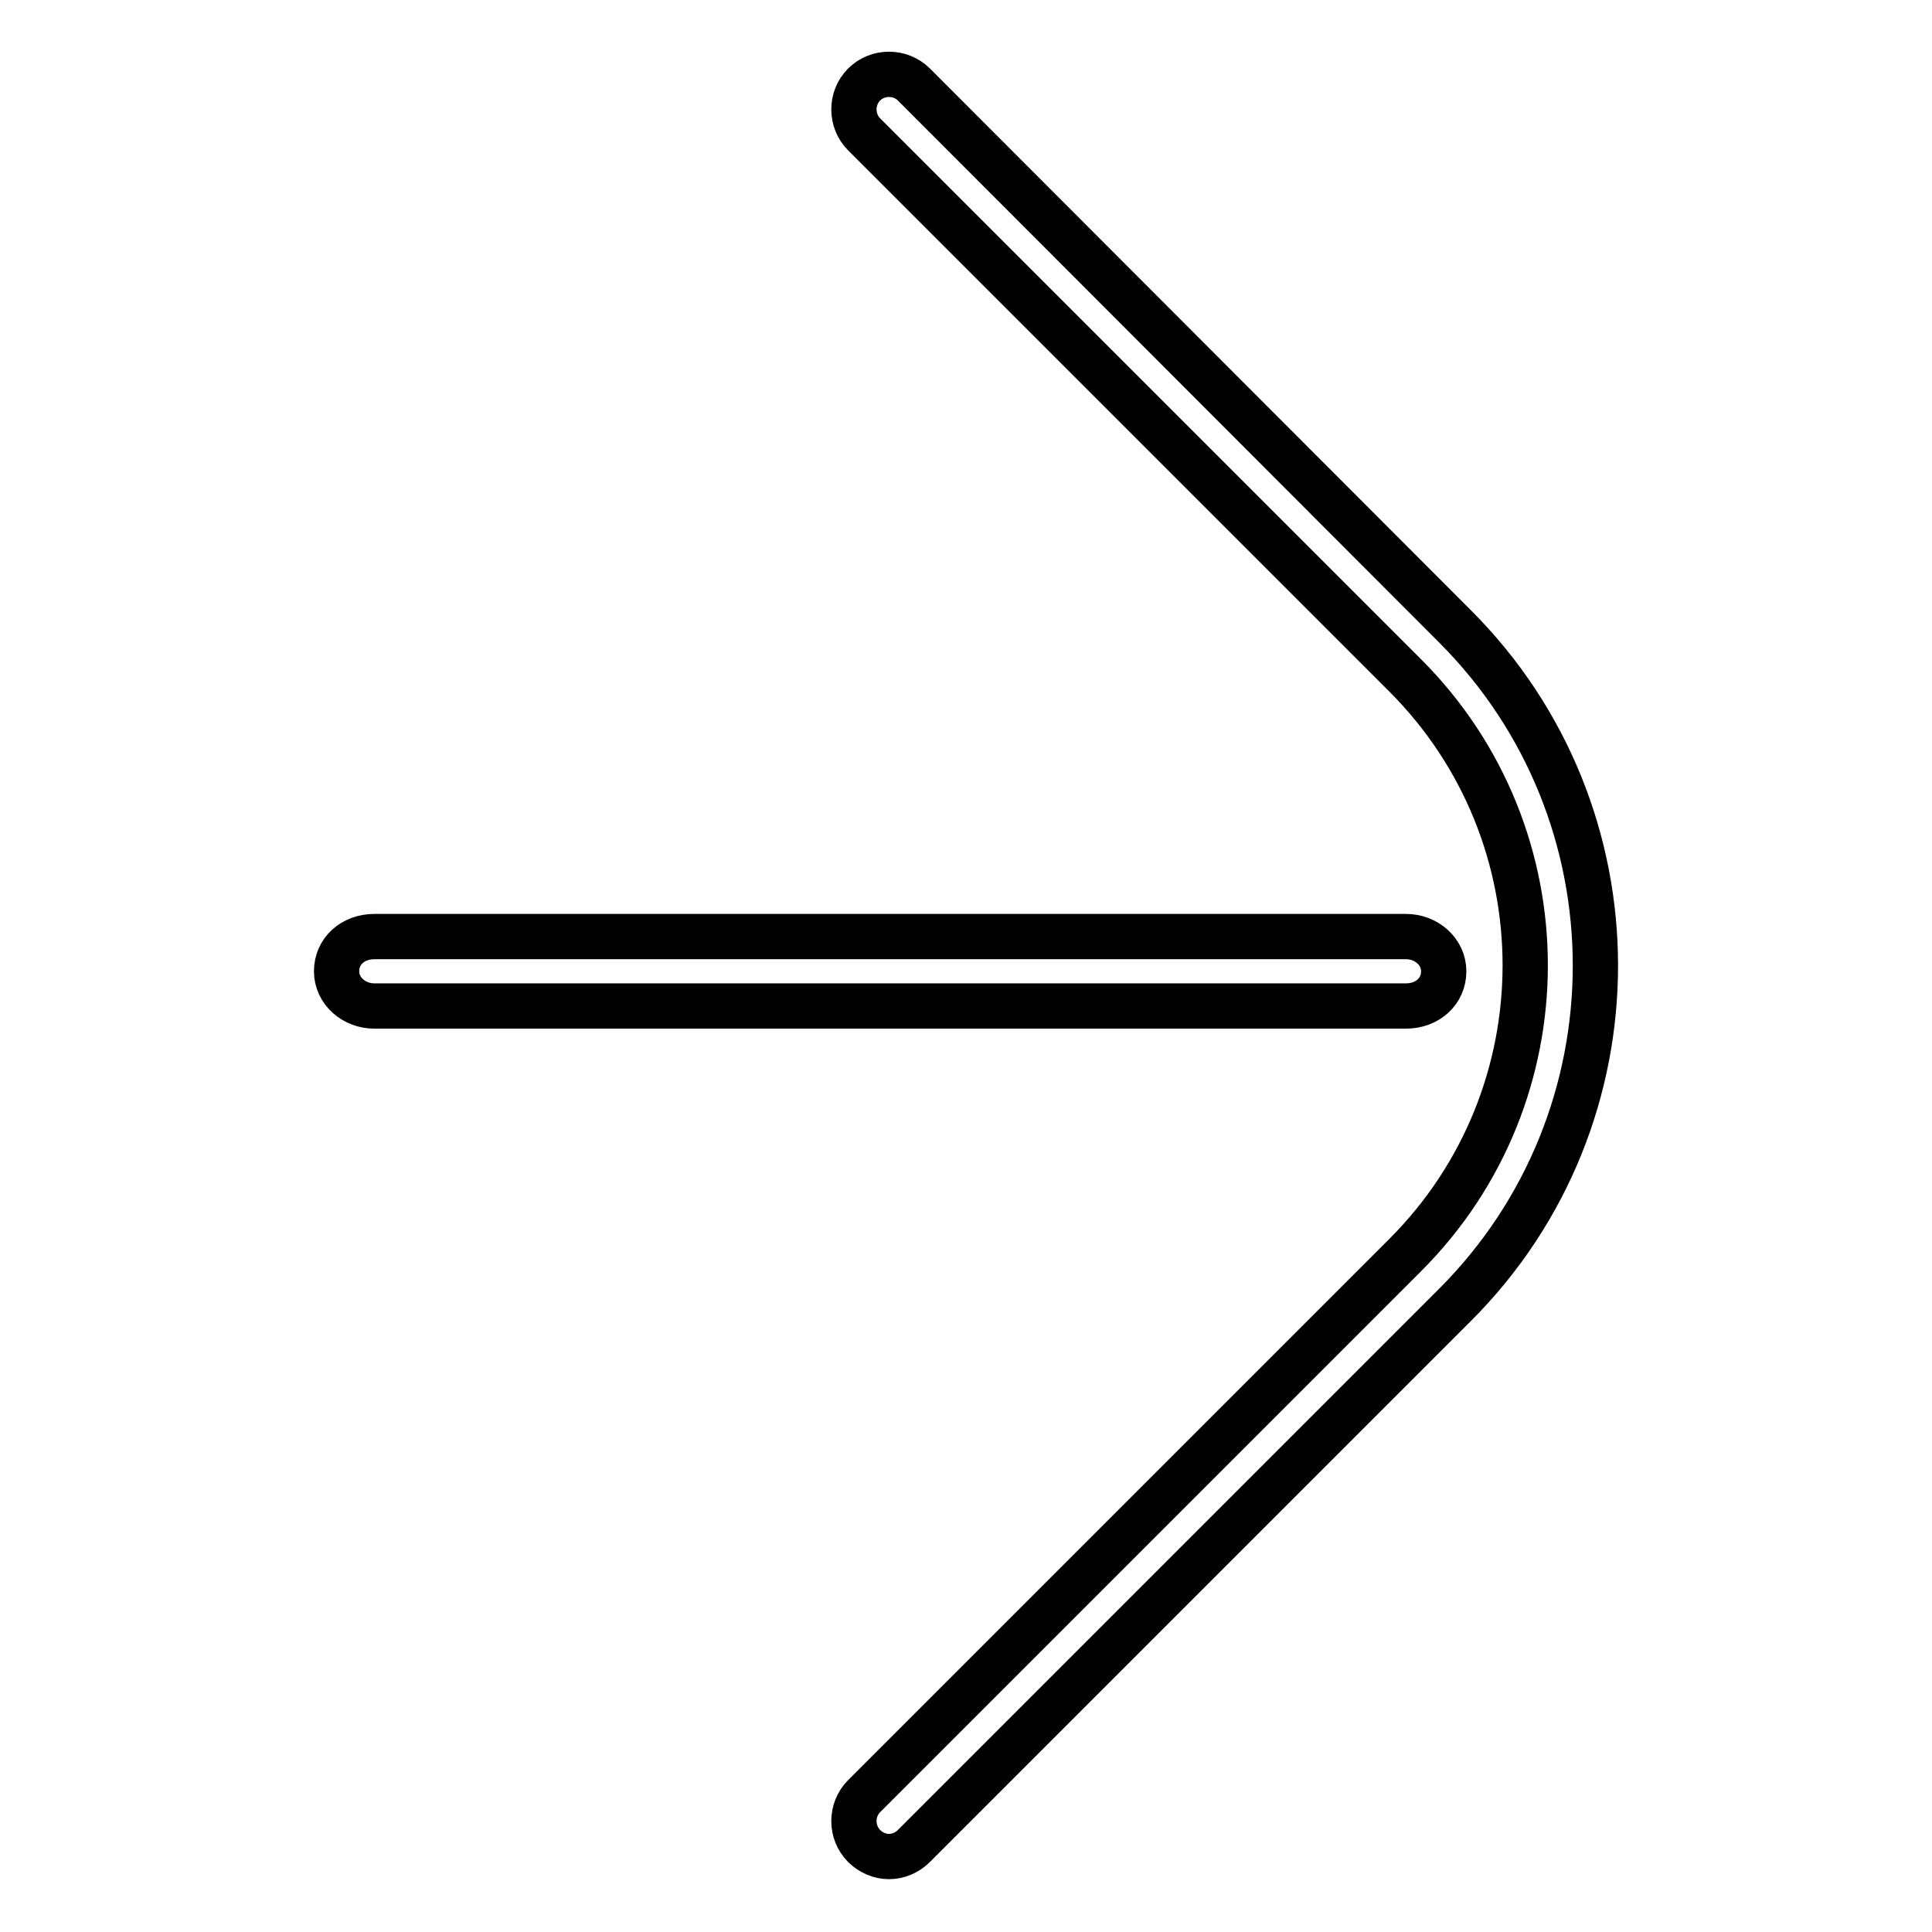
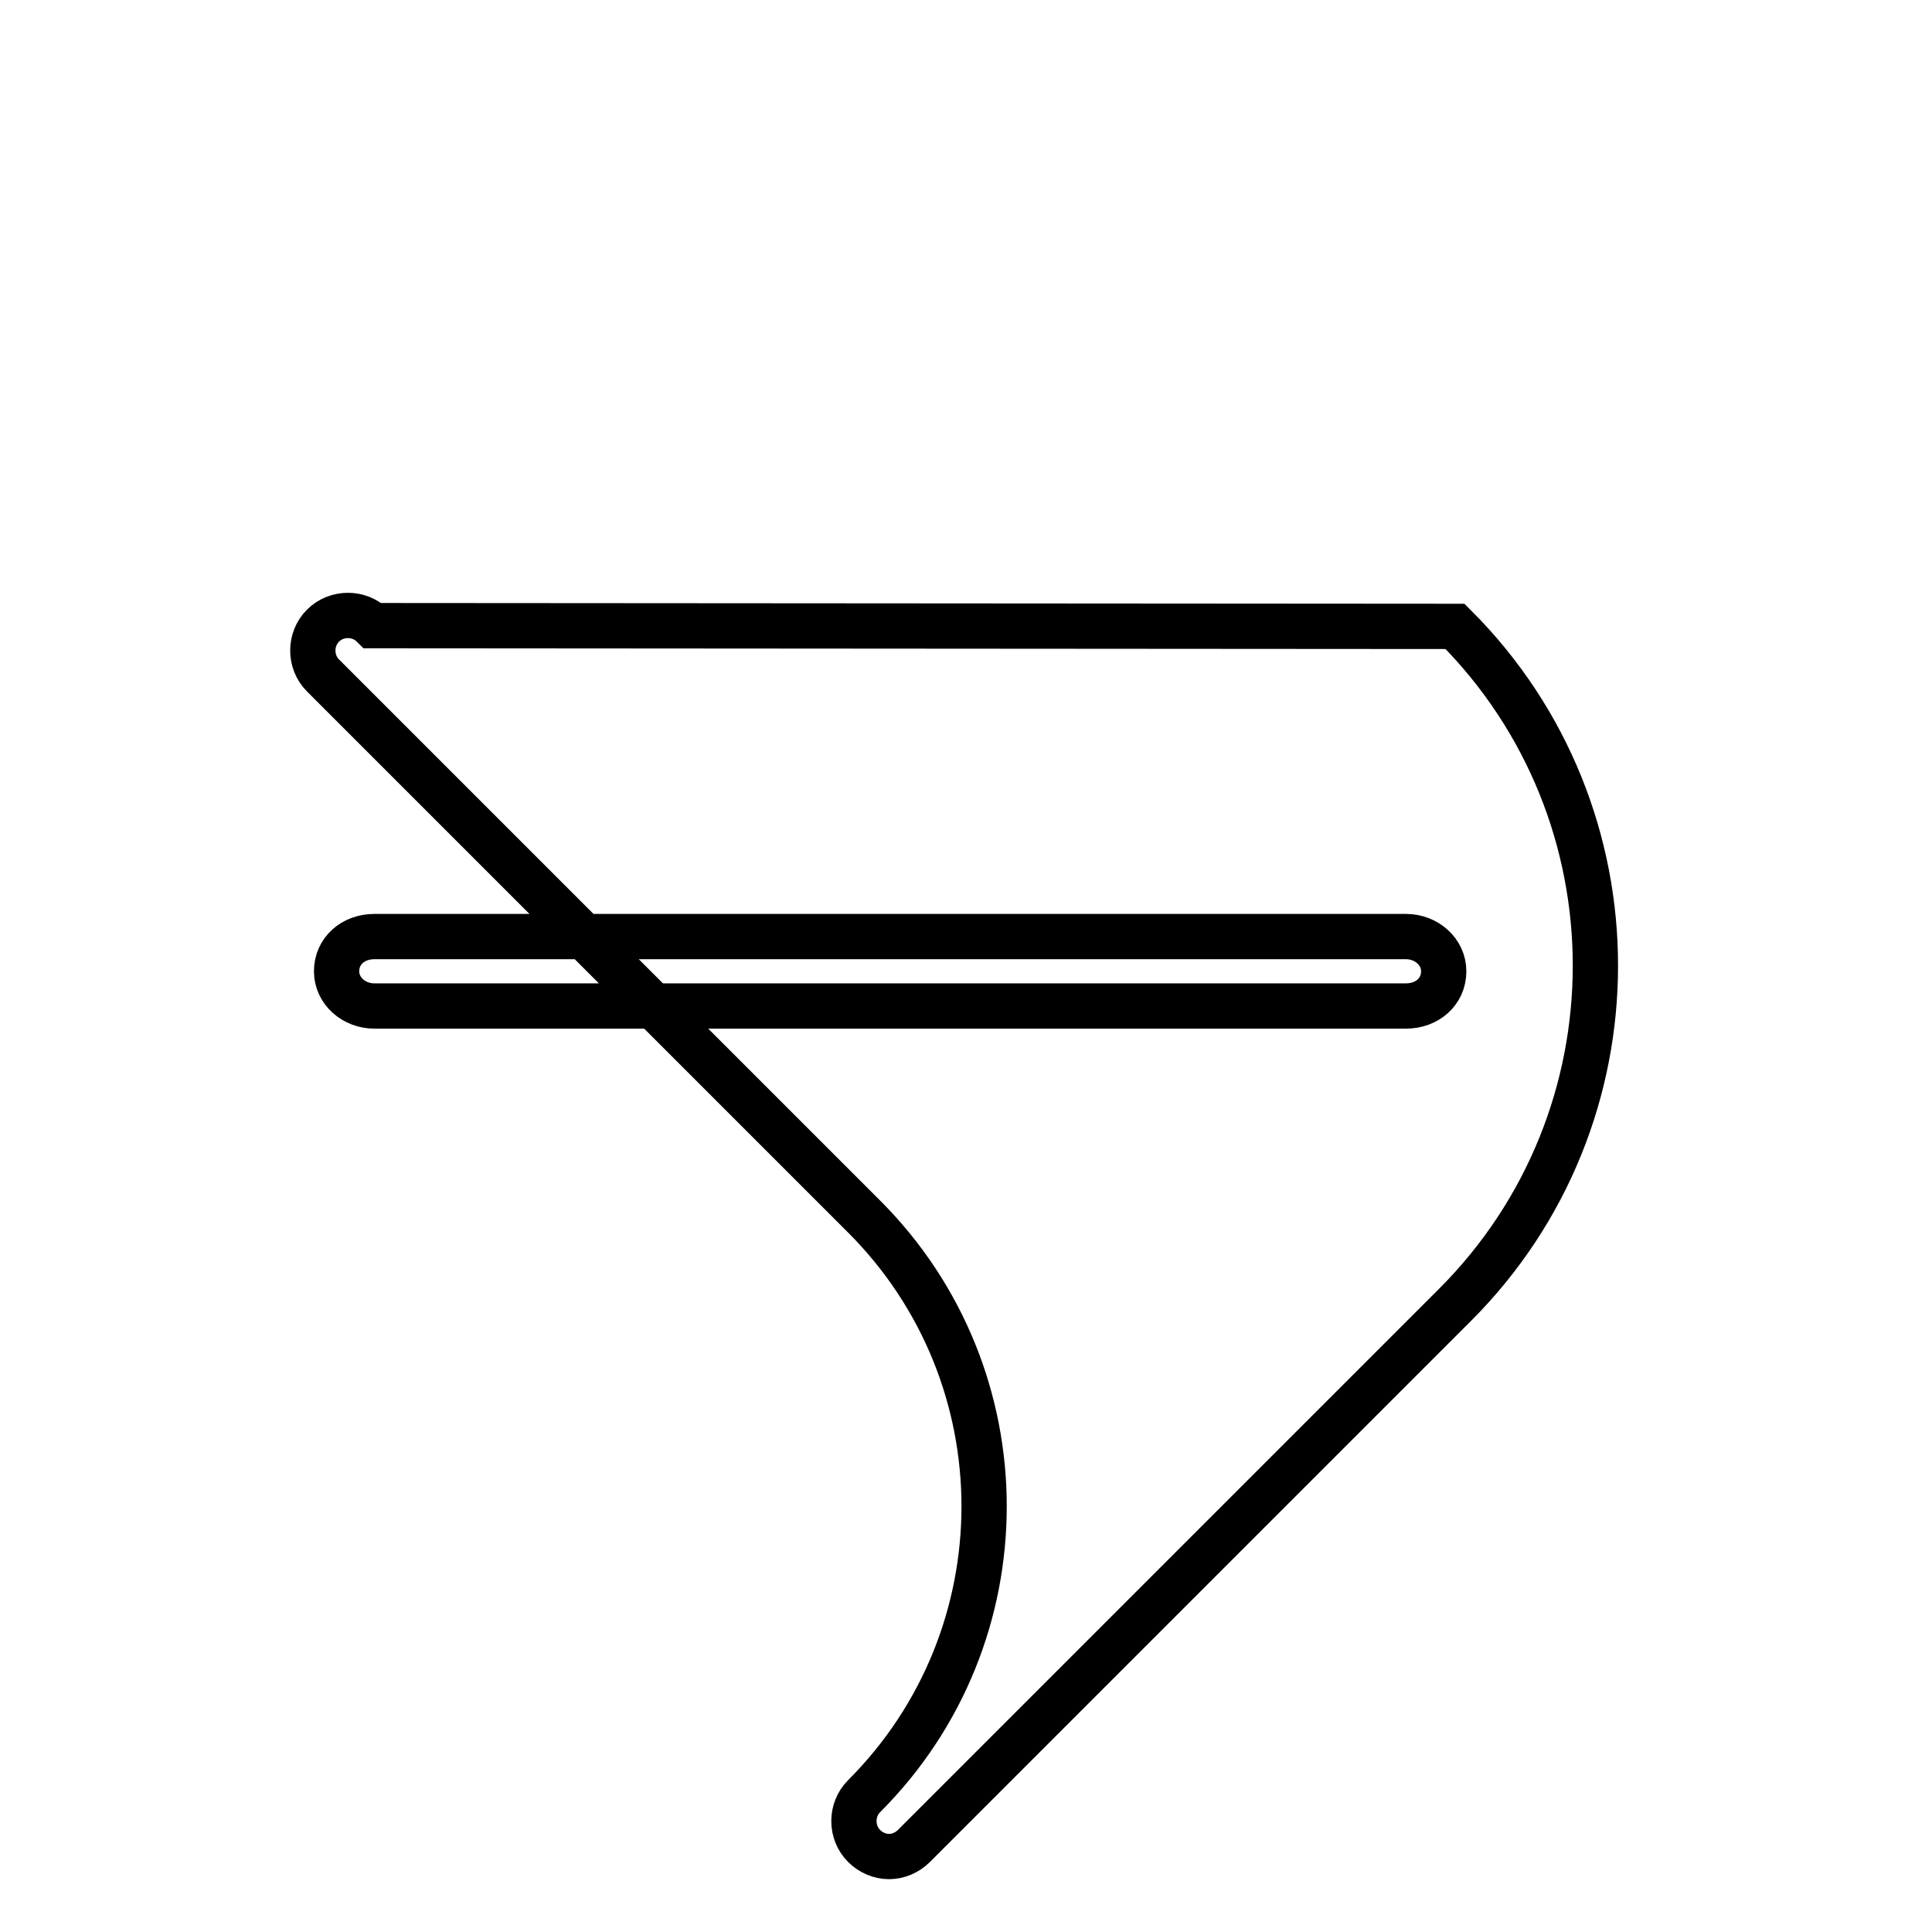
<svg xmlns="http://www.w3.org/2000/svg" version="1.1" x="0px" y="0px" viewBox="0 0 256 256" enable-background="new 0 0 256 256" xml:space="preserve">
  <g>
-     <path stroke-width="6" fill-opacity="0" stroke="#000000" d="M49.6,133.3c-2.7,0-5-2-5-4.6l0,0c0-2.7,2.2-4.6,5-4.6h136.7c2.7,0,5,2,5,4.6l0,0c0,2.7-2.2,4.6-5,4.6H49.6 z M117.8,246c-1.2,0-2.4-0.5-3.3-1.4c-1.8-1.8-1.8-4.8,0-6.6l71.7-71.7c21.2-21.2,21.2-55.6,0-76.8l-71.7-71.7 c-1.8-1.8-1.8-4.8,0-6.6c1.8-1.8,4.8-1.8,6.6,0L192.8,83c24.8,24.8,24.8,65.1,0,89.9l-71.7,71.7C120.2,245.5,119,246,117.8,246z" />
+     <path stroke-width="6" fill-opacity="0" stroke="#000000" d="M49.6,133.3c-2.7,0-5-2-5-4.6l0,0c0-2.7,2.2-4.6,5-4.6h136.7c2.7,0,5,2,5,4.6l0,0c0,2.7-2.2,4.6-5,4.6H49.6 z M117.8,246c-1.2,0-2.4-0.5-3.3-1.4c-1.8-1.8-1.8-4.8,0-6.6c21.2-21.2,21.2-55.6,0-76.8l-71.7-71.7 c-1.8-1.8-1.8-4.8,0-6.6c1.8-1.8,4.8-1.8,6.6,0L192.8,83c24.8,24.8,24.8,65.1,0,89.9l-71.7,71.7C120.2,245.5,119,246,117.8,246z" />
  </g>
</svg>